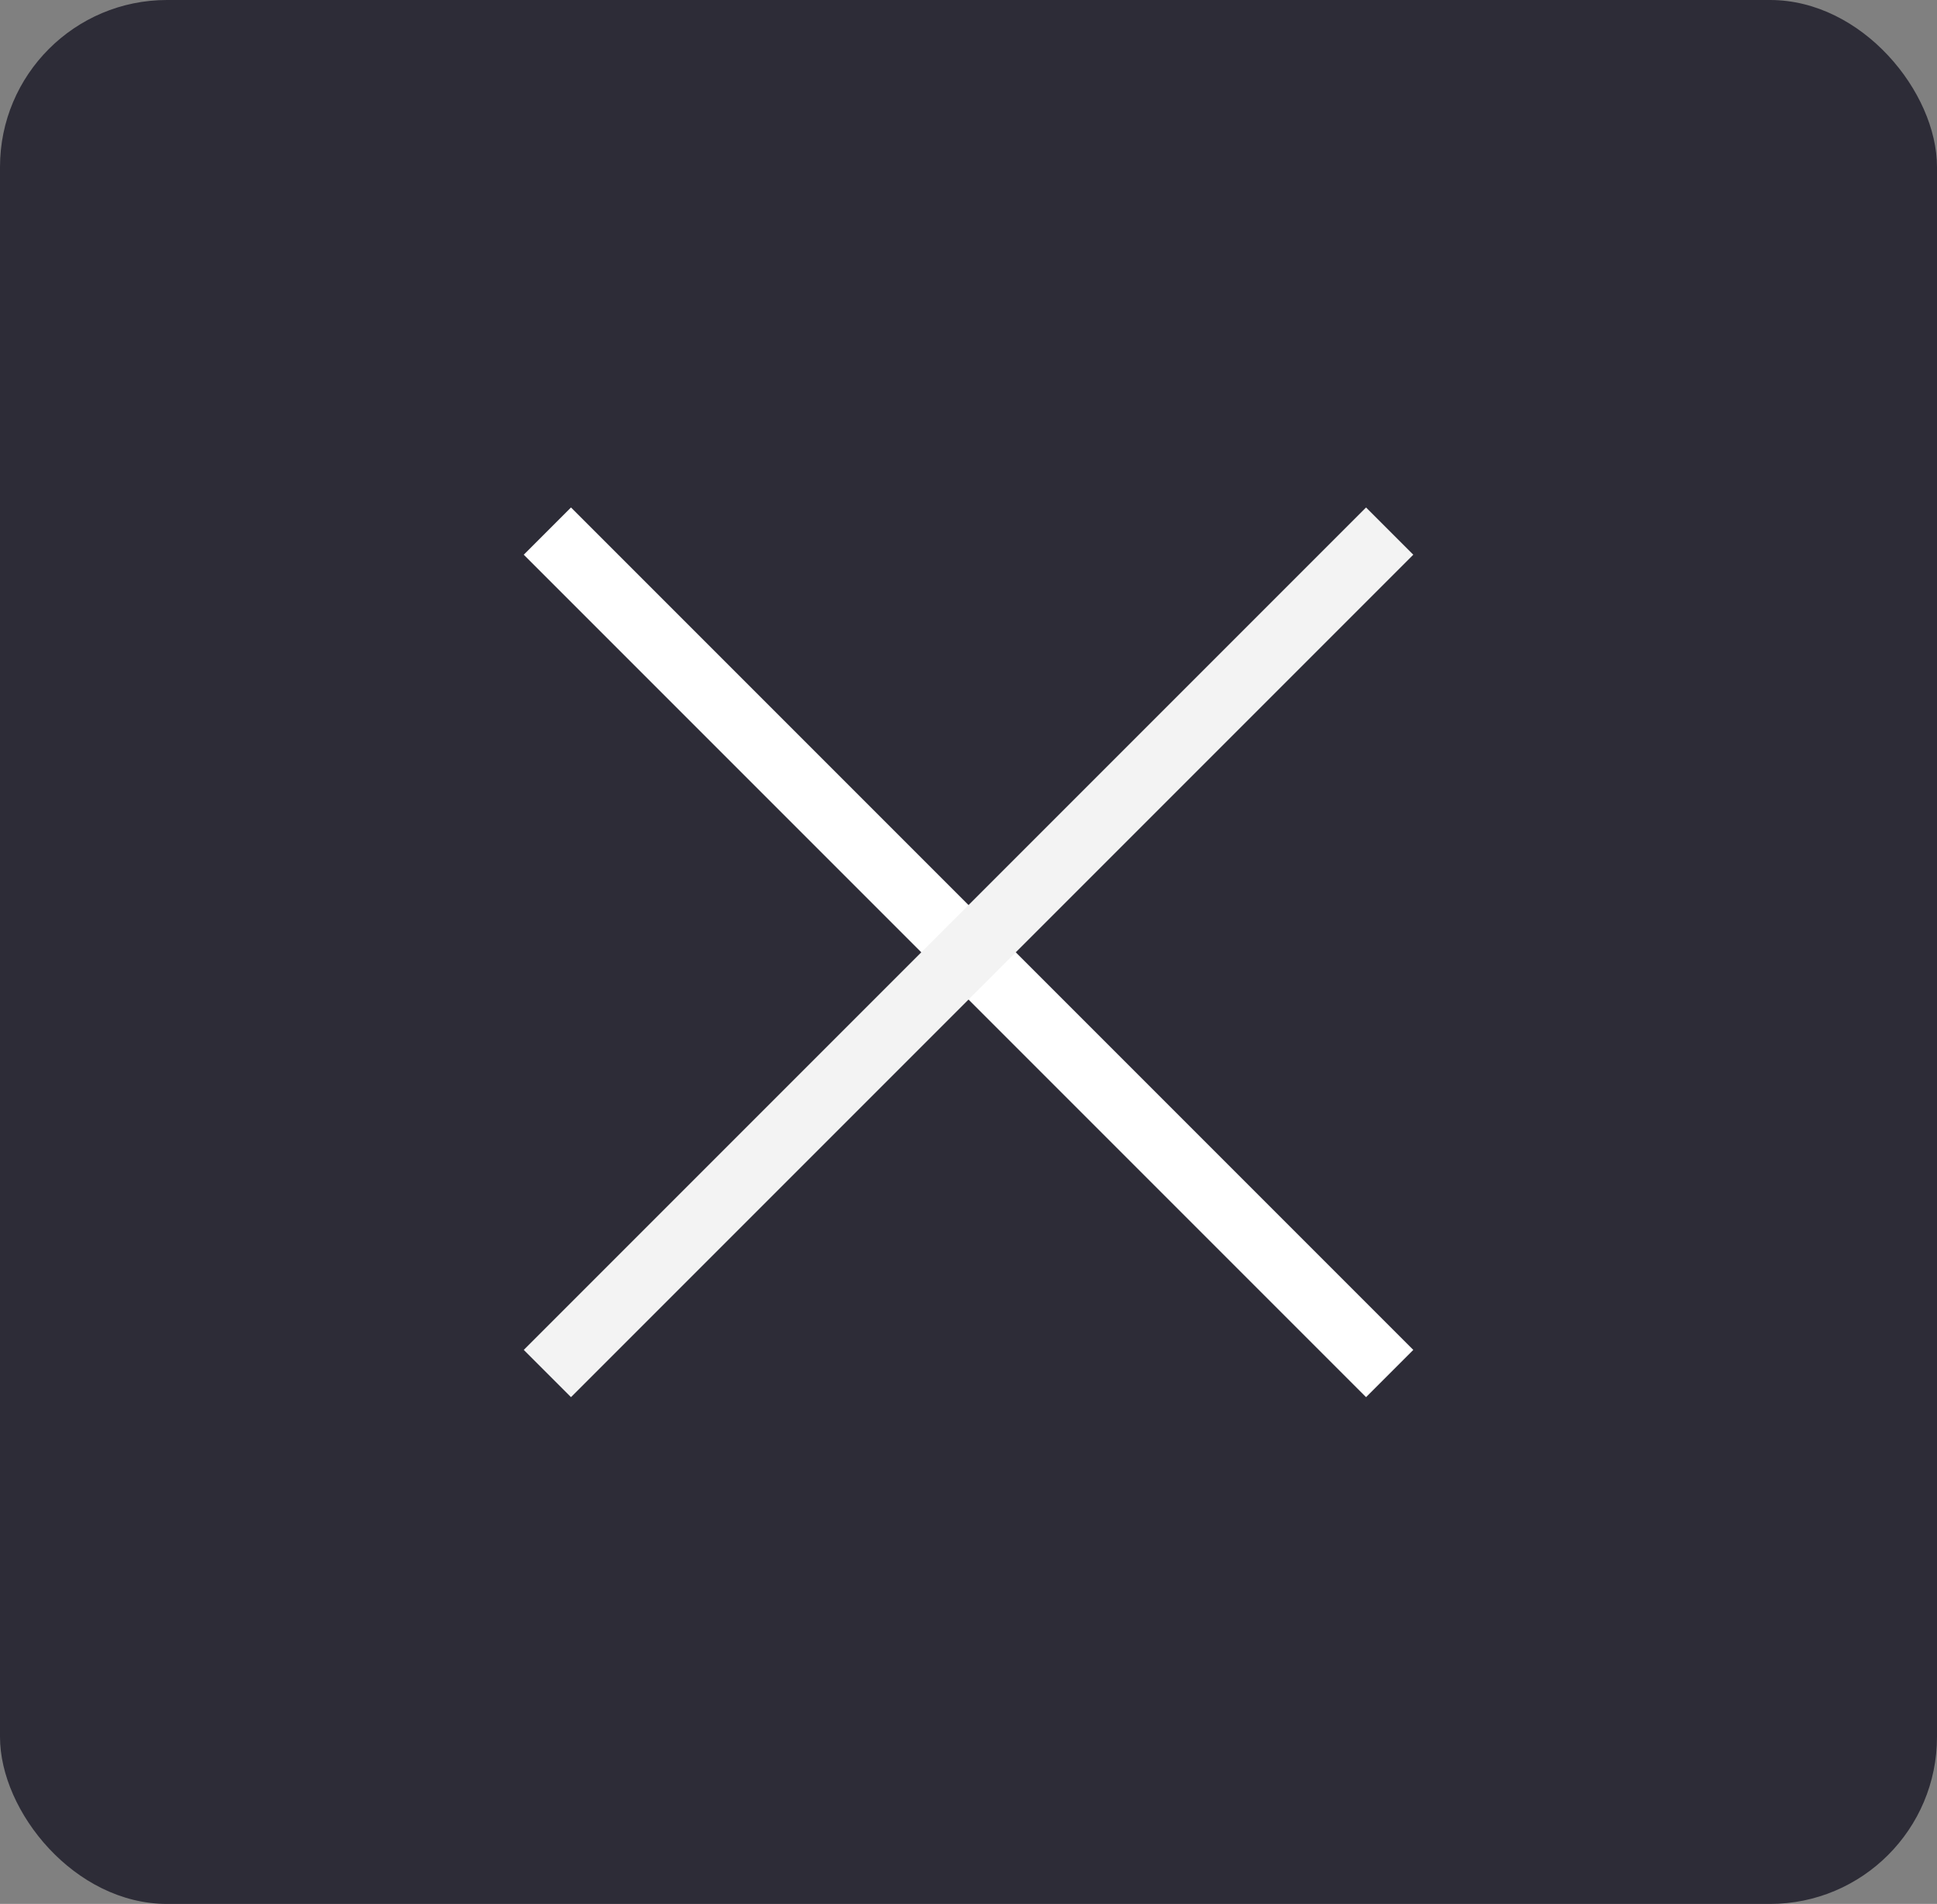
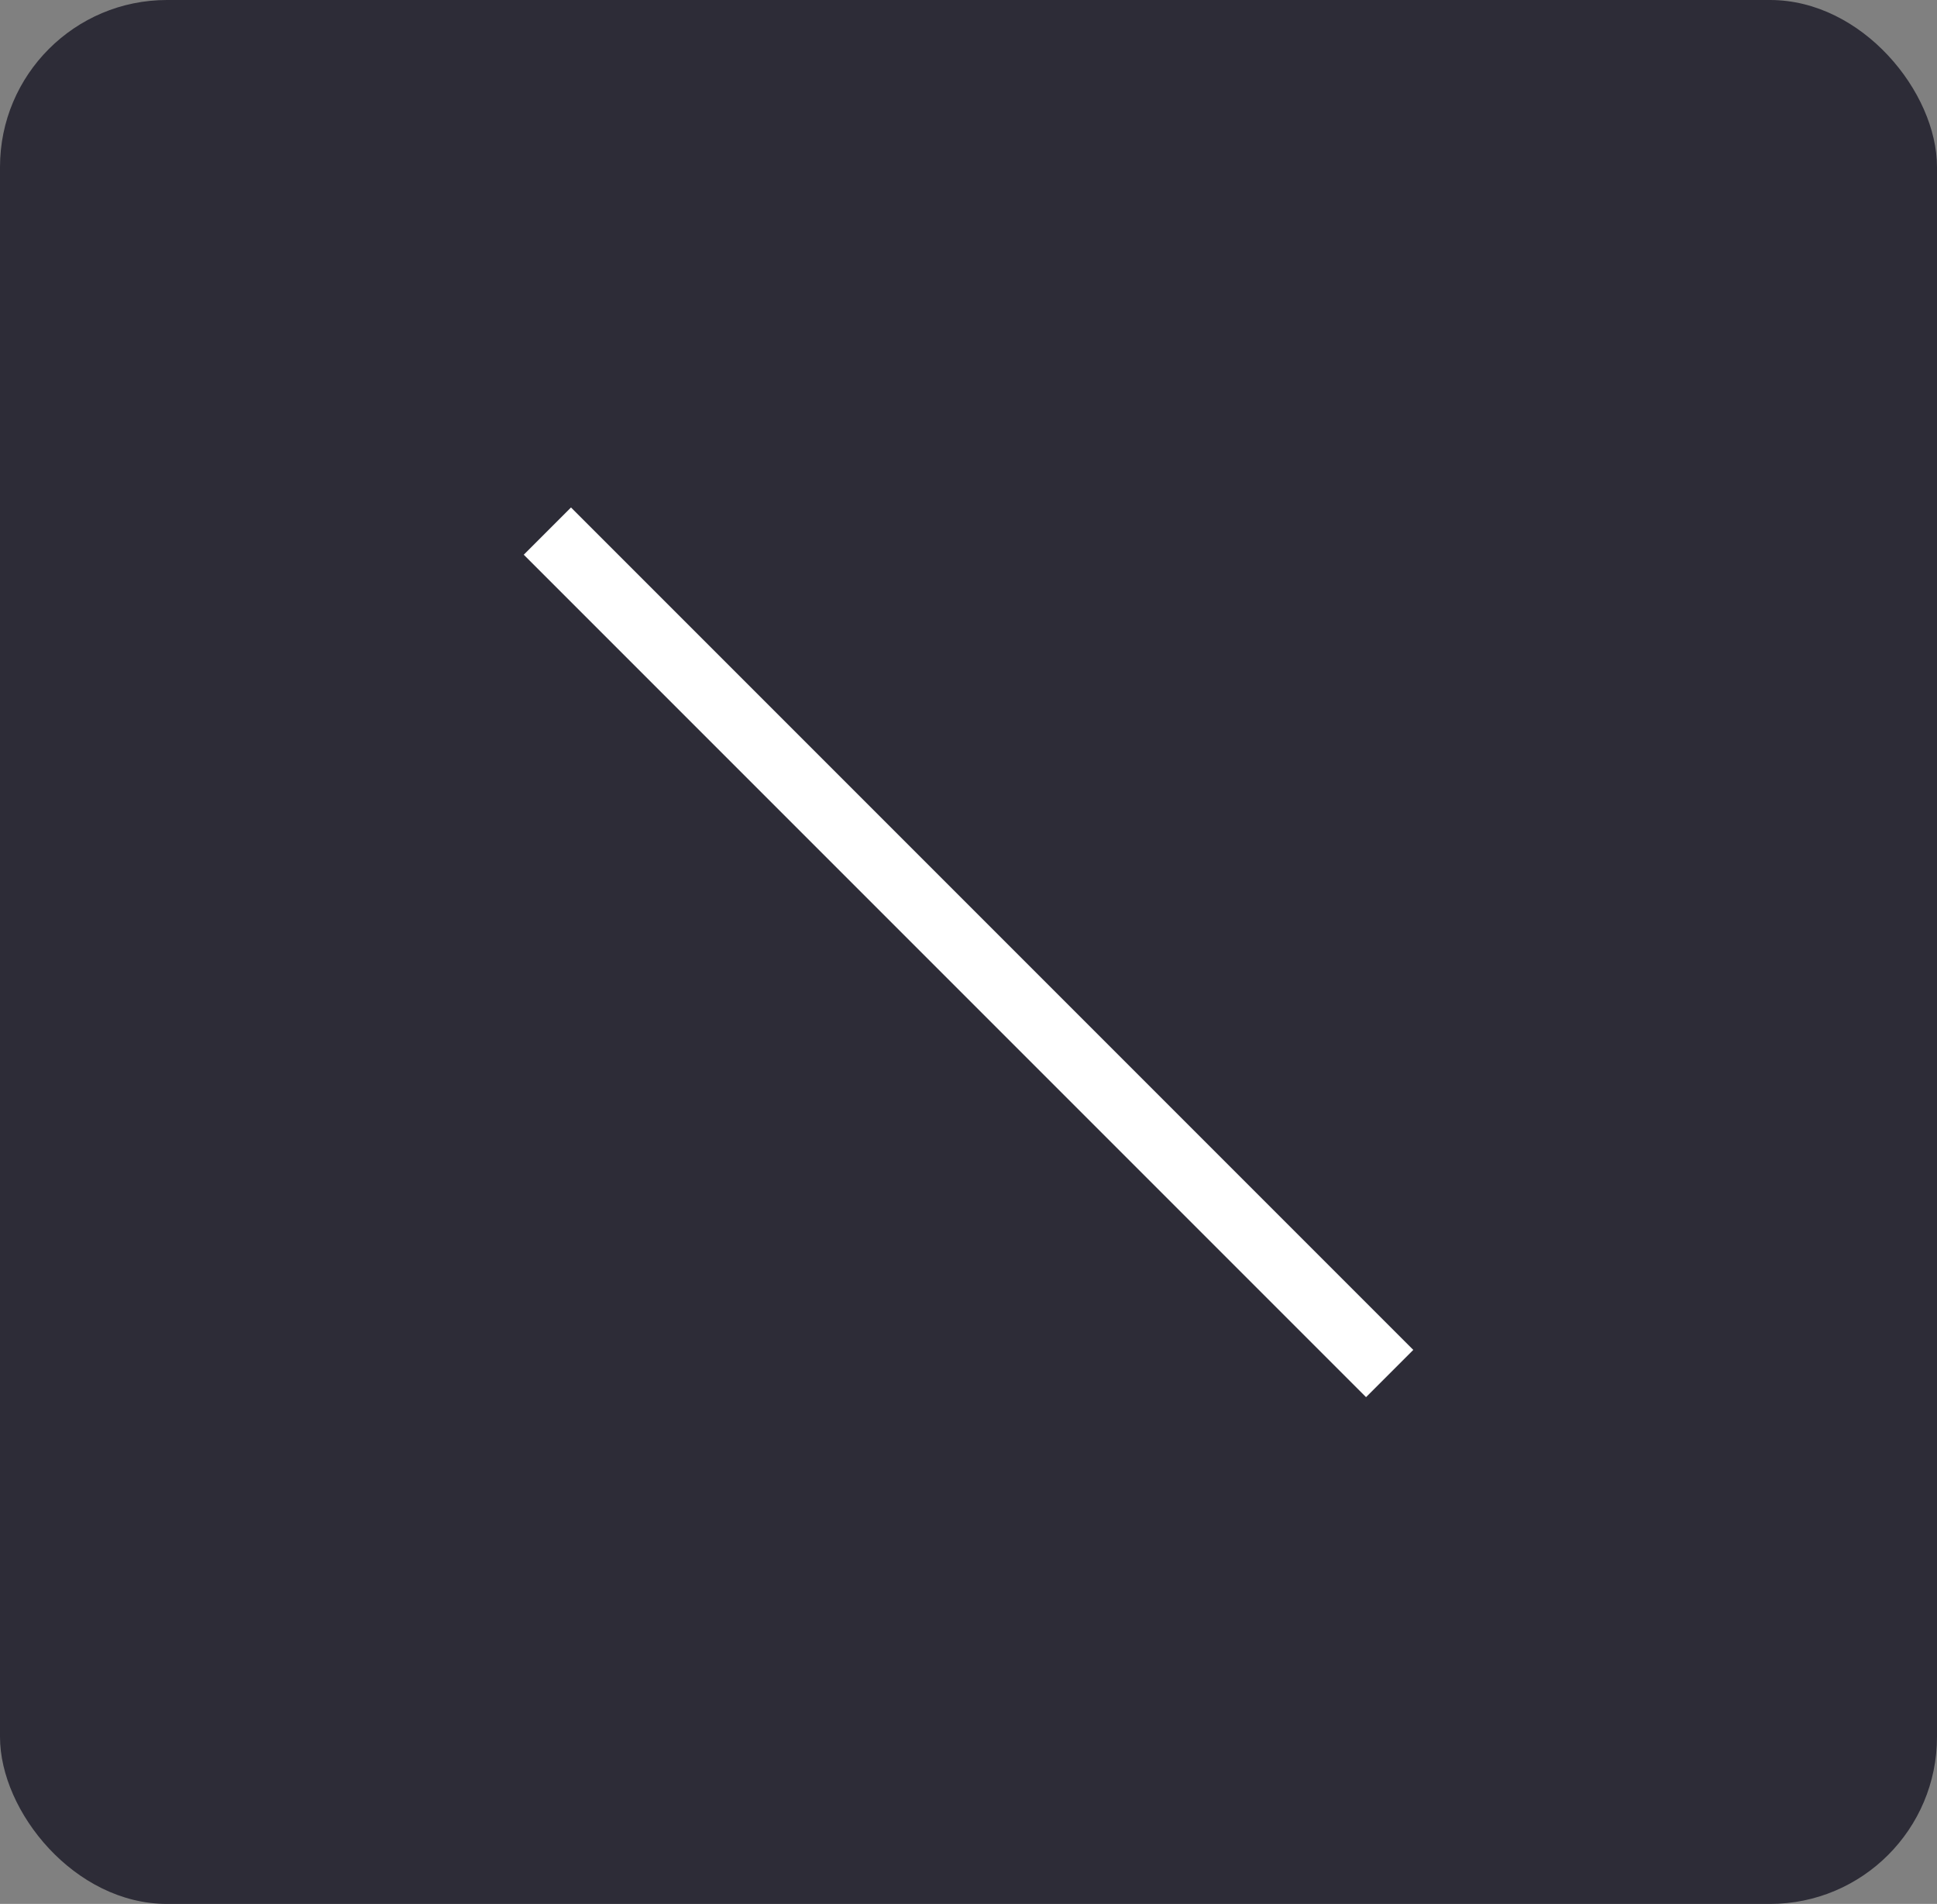
<svg xmlns="http://www.w3.org/2000/svg" width="58" height="57" viewBox="0 0 58 57">
  <rect x="0" y="0" width="58" height="57" fill="#808080" stroke="none" />
  <g id="modal_close_sp" transform="translate(-300 -594)">
    <g id="グループ_18688" data-name="グループ 18688" transform="translate(299.809 594.022)">
      <rect id="長方形_12026" data-name="長方形 12026" width="58" height="57" rx="5" transform="translate(0.191 -0.022)" fill="#2d2c37" />
    </g>
    <path id="パス_10707" data-name="パス 10707" d="M25.221,0,0,25.221" transform="translate(341.611 609.9) rotate(90)" fill="none" stroke="#fff" stroke-width="2" />
-     <path id="パス_10708" data-name="パス 10708" d="M25.221,0,0,25.221" transform="translate(341.611 635.121) rotate(180)" fill="none" stroke="#f3f3f3" stroke-width="2" />
  </g>
</svg>